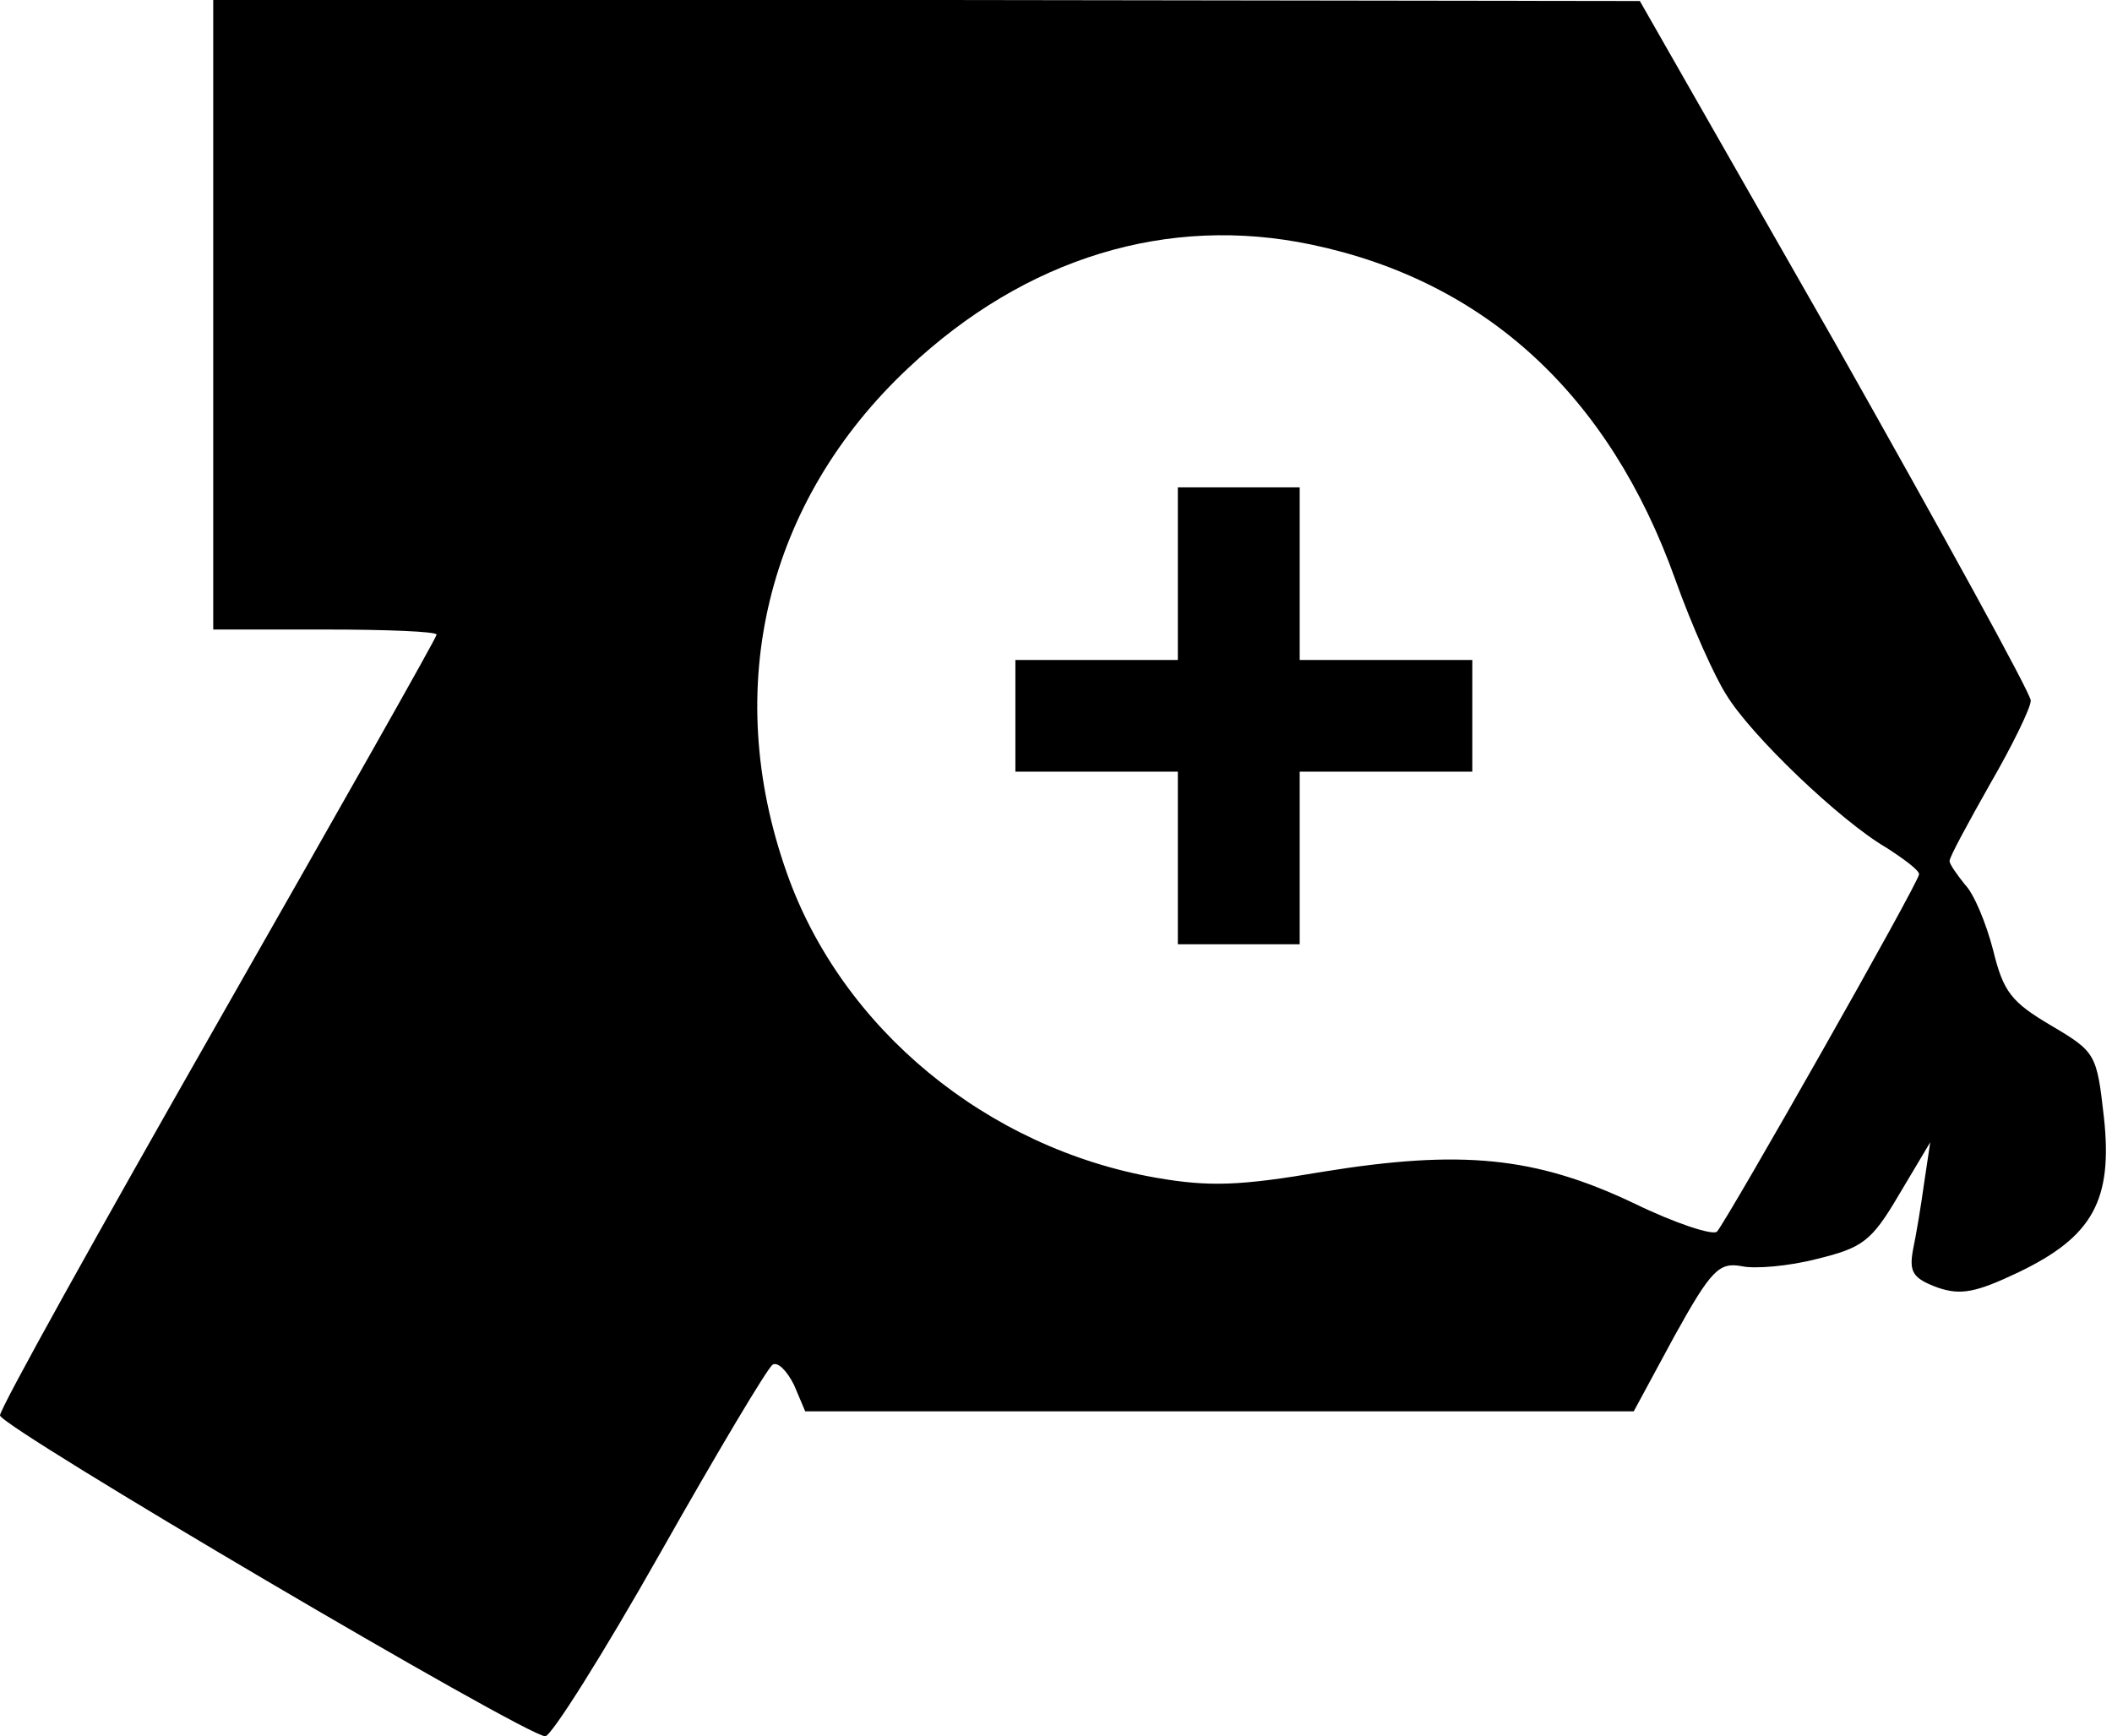
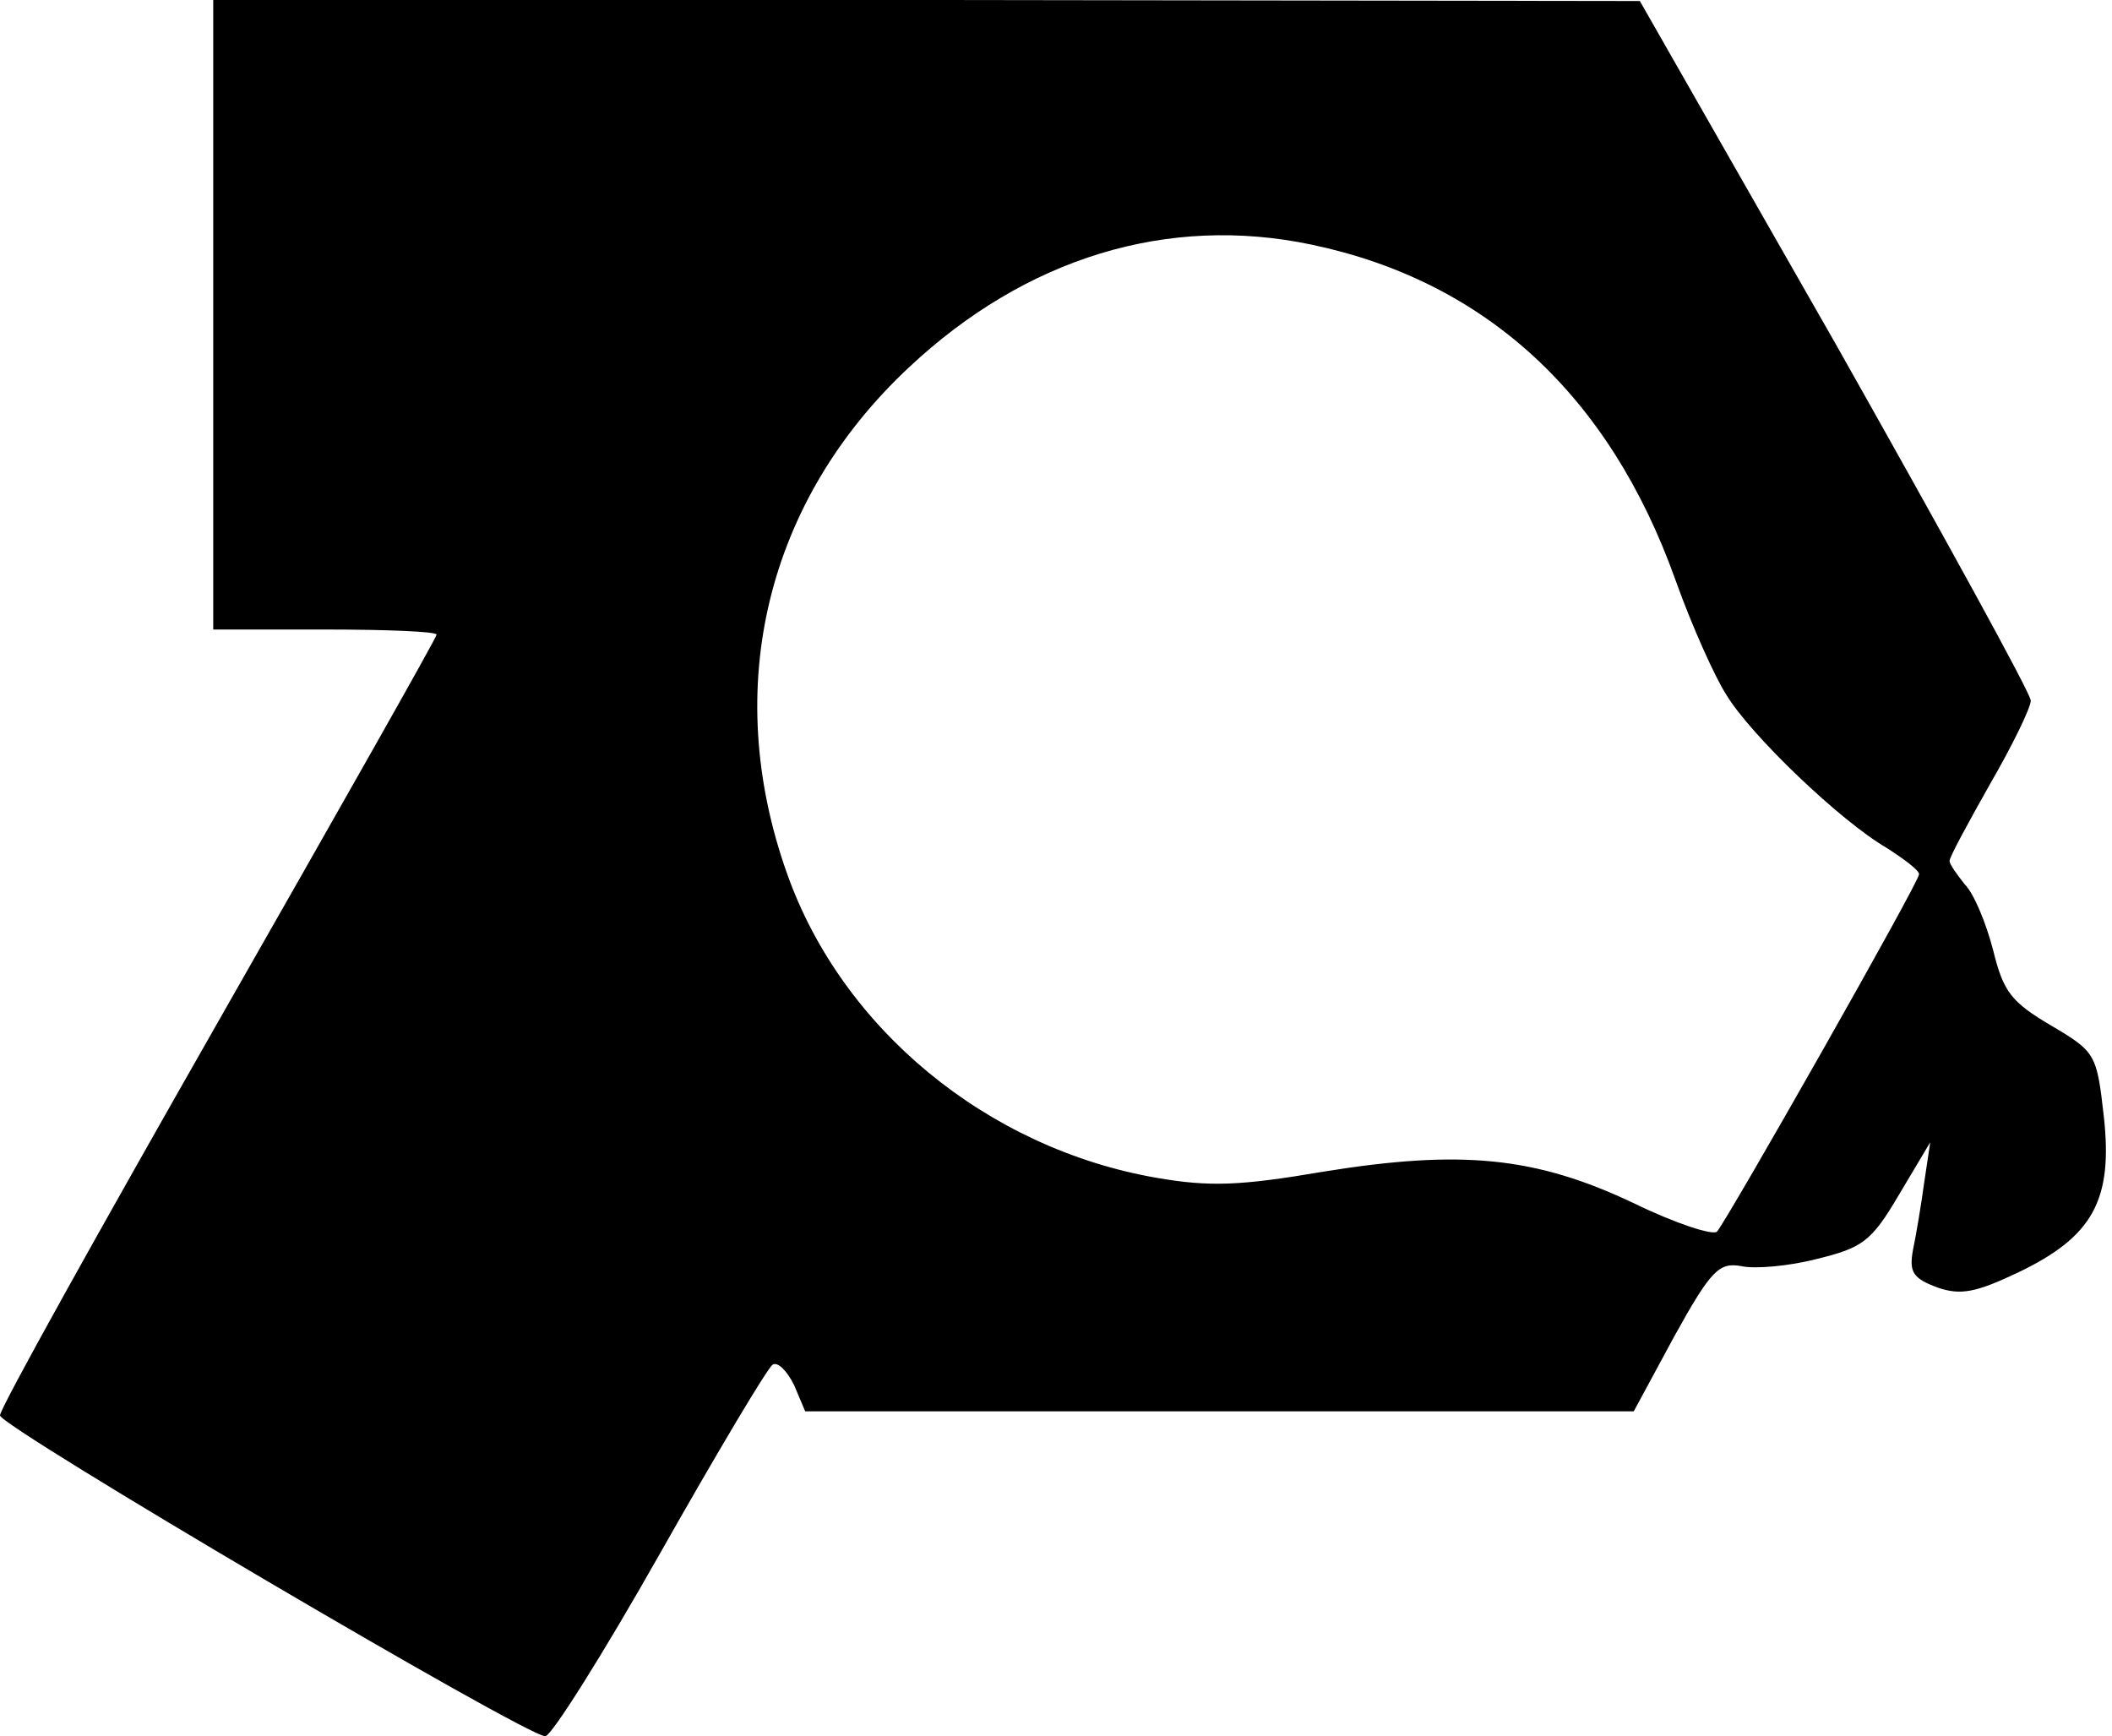
<svg xmlns="http://www.w3.org/2000/svg" version="1.0" width="208pt" height="171pt" viewBox="0 0 208 171" preserveAspectRatio="xMidYMid meet">
  <g transform="translate(0,171) scale(0.1,-0.1)" fill="#000000" stroke="none">
    <path d="M210 1400 l0 -310 110 0 c61 0 110 -2 110 -5 0 -3 -97 -174 -215 -381 -118 -207 -215 -381 -215 -388 0 -11 518 -316 537 -316 6 0 57 81 113 180 56 99 106 183 111 186 5 3 14 -6 21 -20 l11 -26 408 0 408 0 40 74 c36 65 44 73 66 69 13 -3 47 0 74 7 45 11 54 17 81 63 l31 52 -6 -40 c-3 -22 -8 -52 -11 -66 -4 -22 0 -28 24 -37 23 -8 38 -5 80 15 73 35 93 71 84 153 -7 62 -8 64 -52 90 -39 23 -47 33 -57 74 -7 27 -19 56 -28 65 -8 10 -15 20 -15 23 0 4 18 37 40 76 22 38 40 75 40 82 0 7 -87 165 -192 351 l-193 338 -702 1 -703 0 0 -310z m1082 69 c171 -36 293 -148 358 -330 16 -45 39 -96 50 -113 24 -40 113 -125 158 -151 17 -11 32 -22 32 -26 0 -8 -188 -339 -199 -352 -4 -4 -41 8 -82 28 -97 46 -170 53 -306 31 -82 -14 -112 -15 -164 -6 -167 29 -310 147 -364 300 -65 183 -20 367 120 498 115 108 255 151 397 121z" />
-     <path d="M1160 1145 l0 -85 -80 0 -80 0 0 -55 0 -55 80 0 80 0 0 -85 0 -85 60 0 60 0 0 85 0 85 85 0 85 0 0 55 0 55 -85 0 -85 0 0 85 0 85 -60 0 -60 0 0 -85z" />
  </g>
</svg>